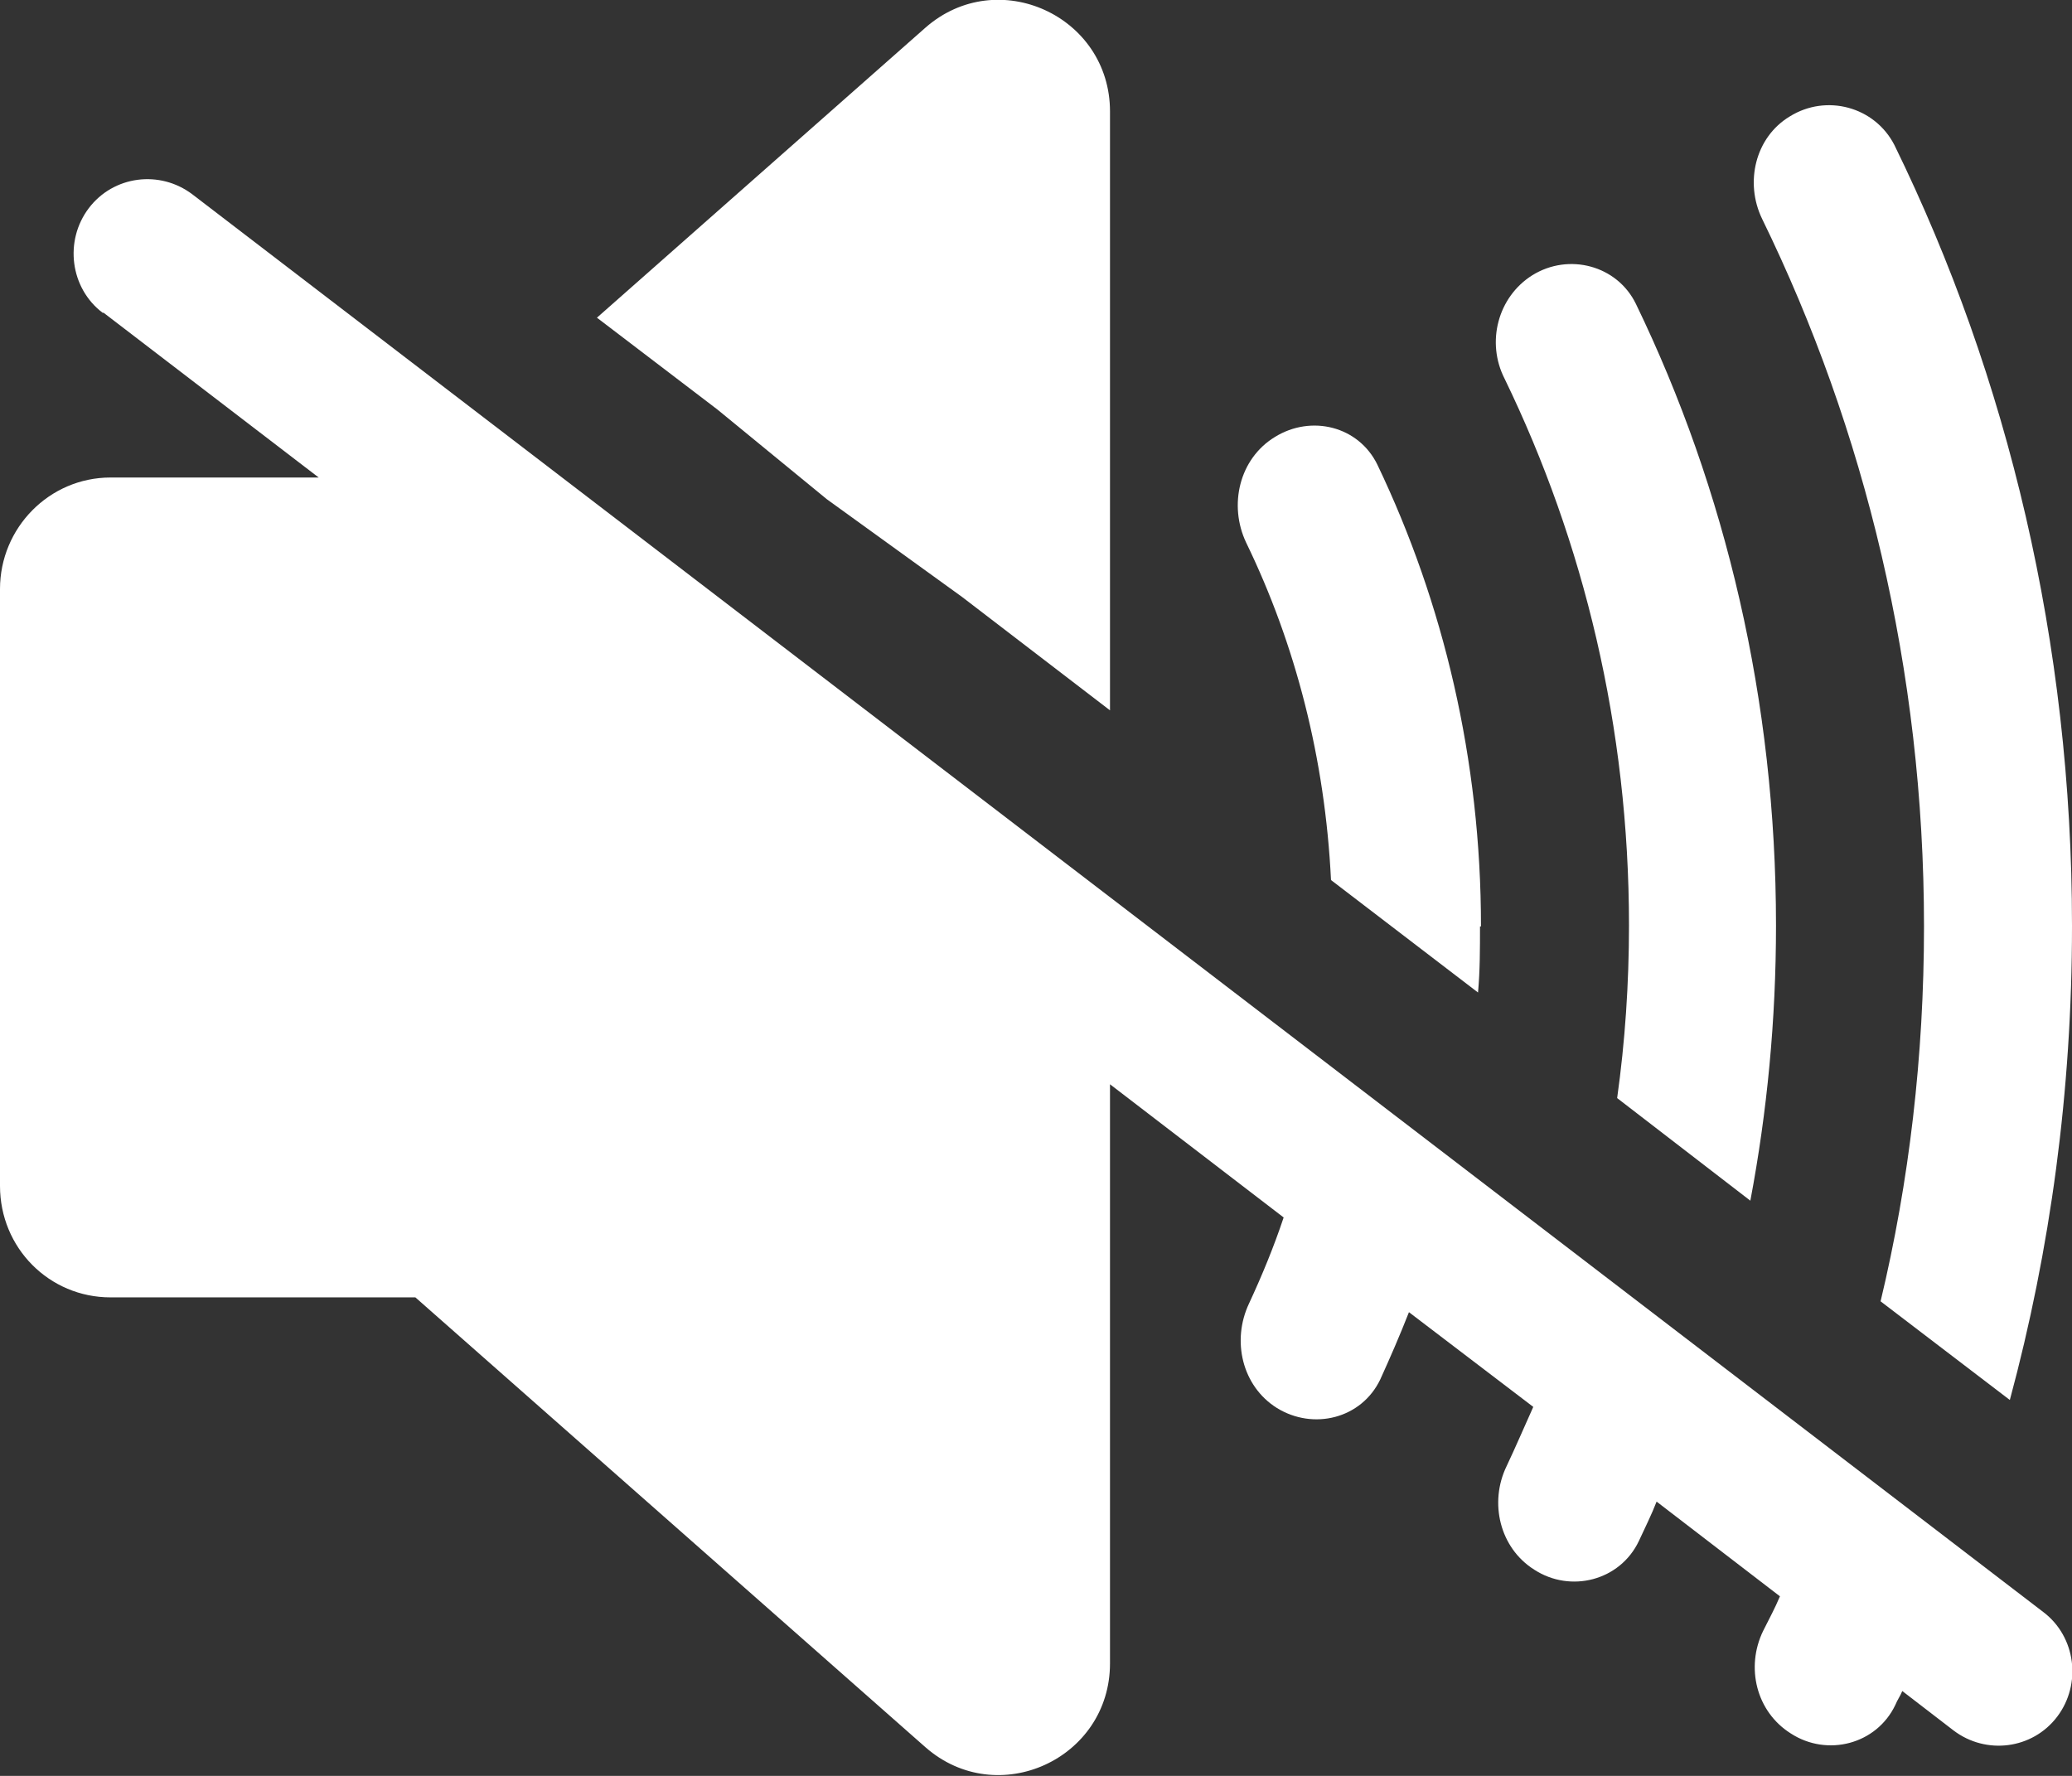
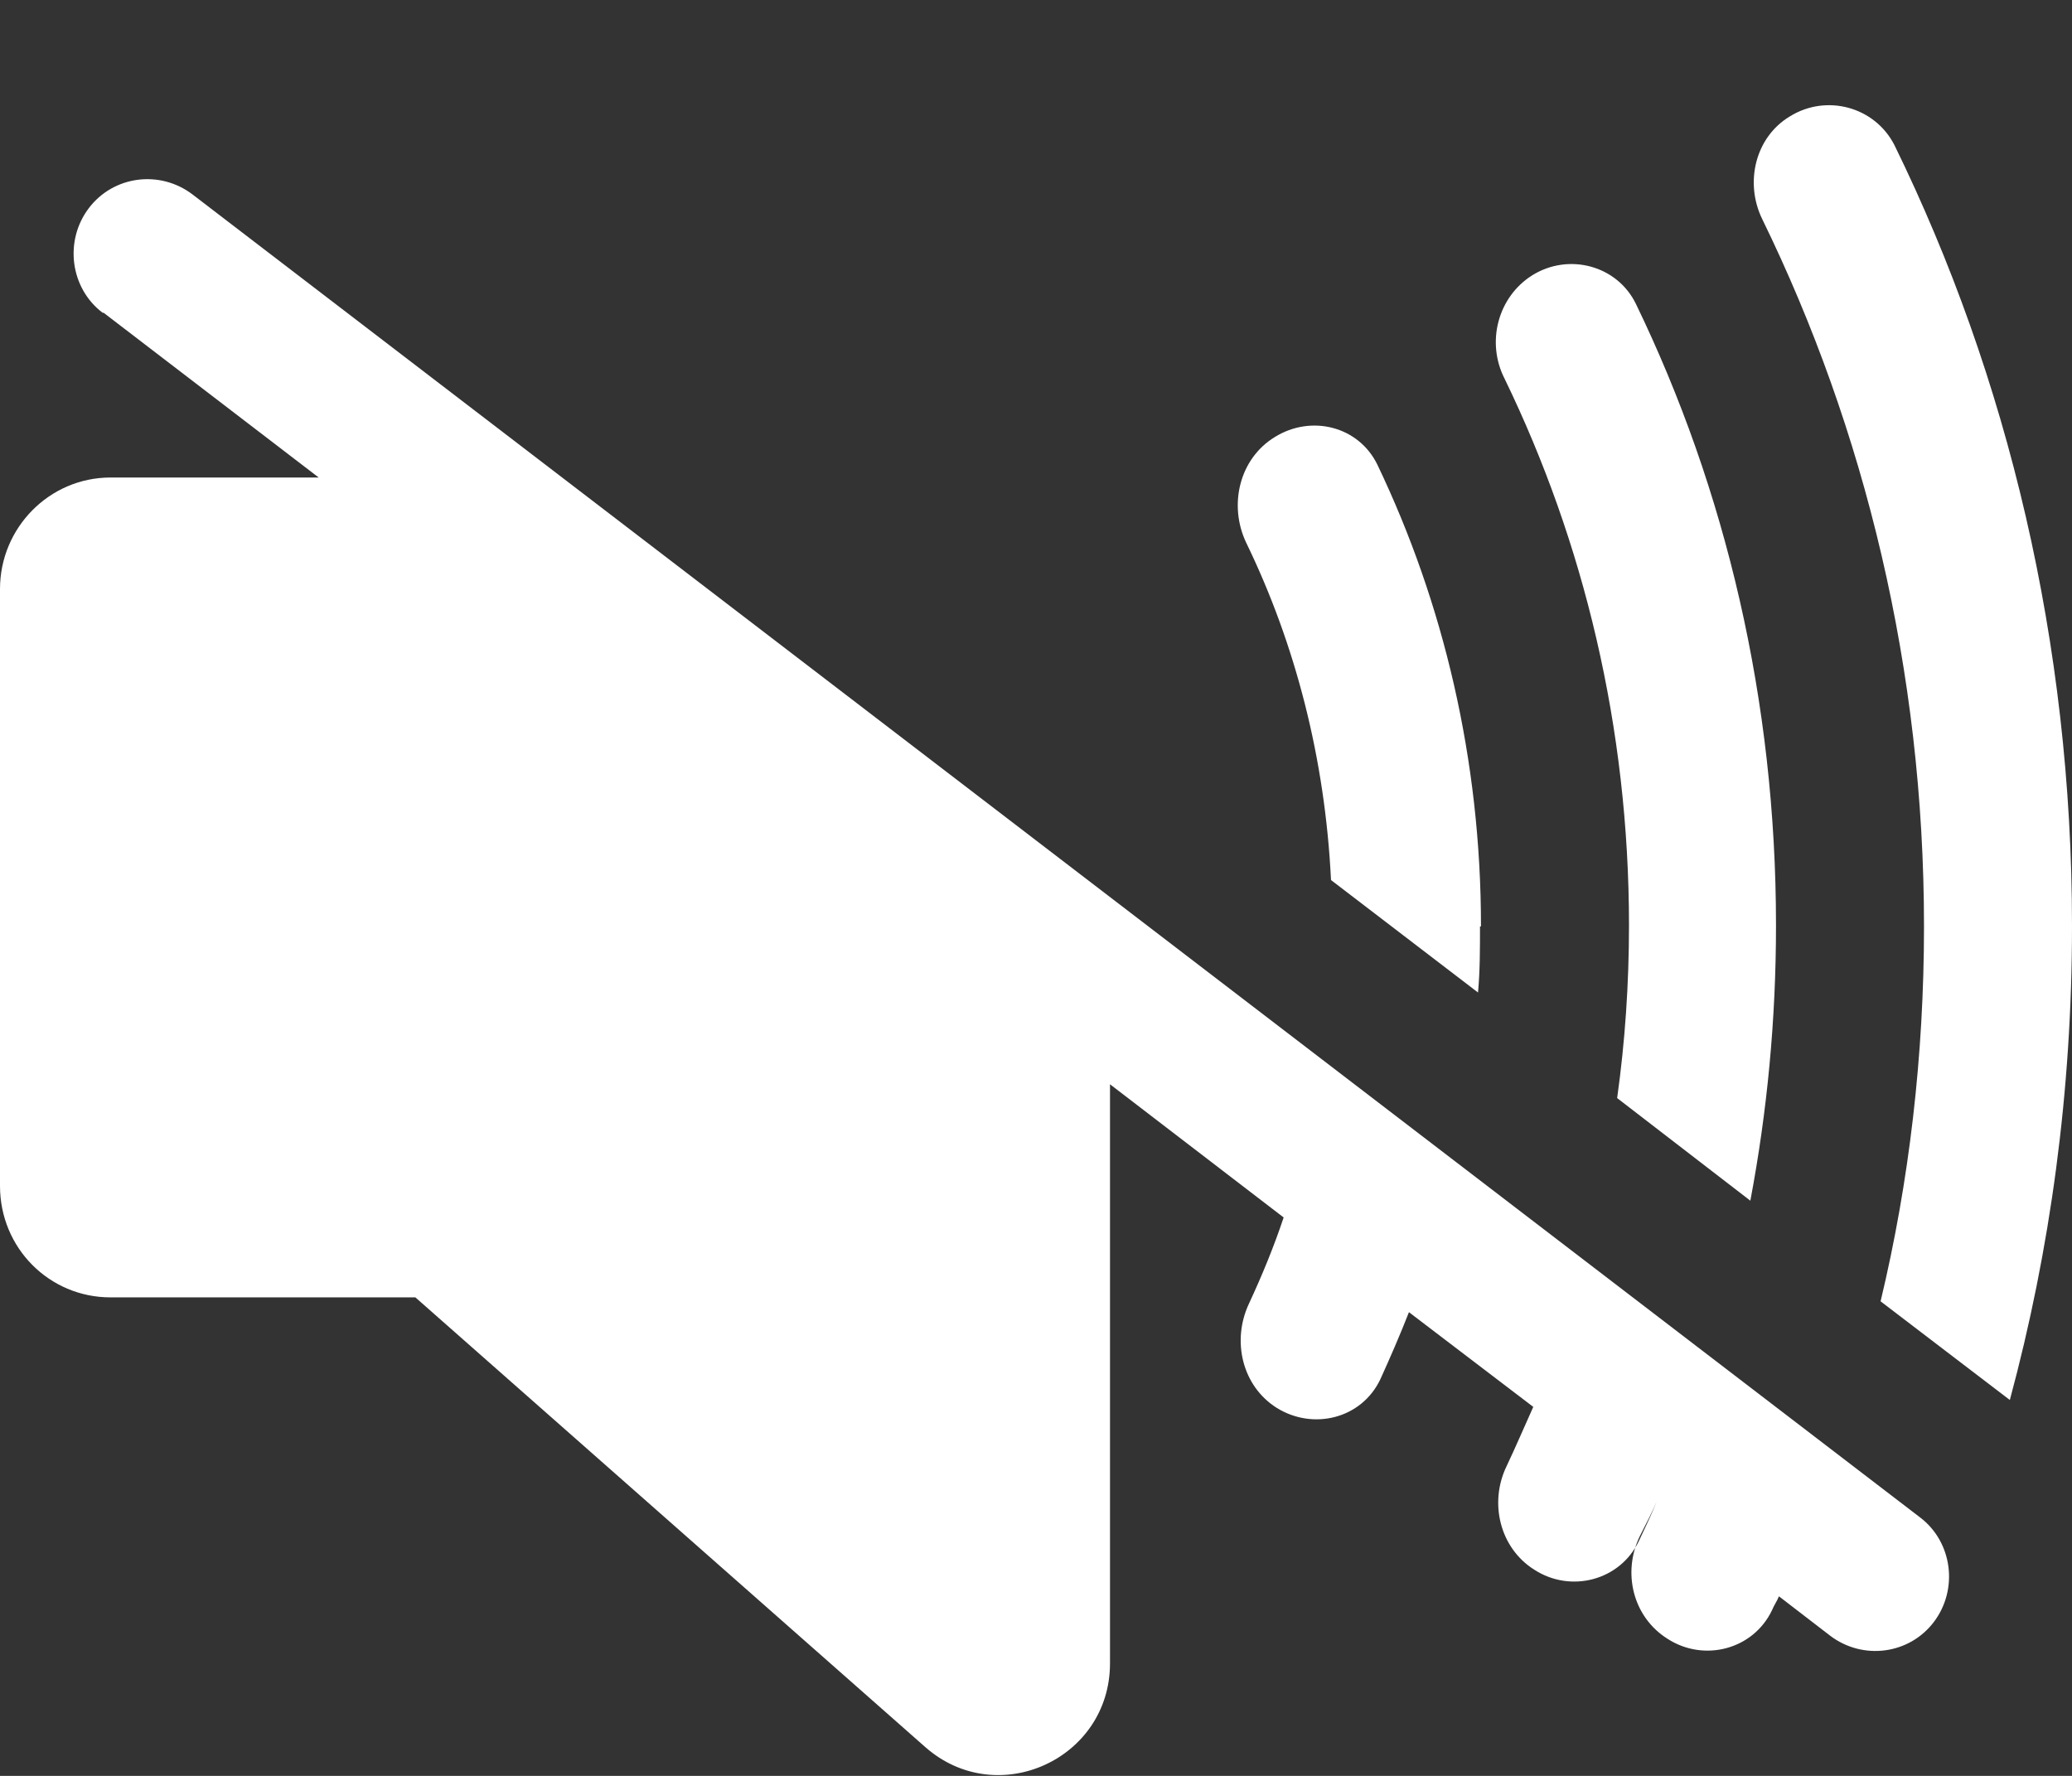
<svg xmlns="http://www.w3.org/2000/svg" id="Layer_2" viewBox="0 0 21 18">
  <rect x="0" y="0" width="21" height="18" fill="#333333" stroke="none" />
  <defs>
    <style>
      .cls-1, .cls-2 {
        fill: #fff;
      }

      .cls-2 {
        fill-rule: evenodd;
      }
    </style>
  </defs>
  <g id="Layer_1-2" data-name="Layer_1">
-     <path class="cls-2" d="M1.05,3.17l2.18,1.67H1.12c-.62,0-1.12.51-1.12,1.13v6.05c0,.63.5,1.13,1.12,1.13h3.09l5.17,4.56c.73.64,1.87.12,1.87-.85v-5.87l1.76,1.35c-.1.3-.22.59-.35.87-.18.38-.07.84.28,1.06.37.23.86.11,1.05-.29.1-.22.2-.45.29-.68l1.26.96c-.09.2-.18.41-.27.6-.18.37-.07.83.28,1.05.37.24.87.11,1.06-.29.06-.13.13-.27.18-.4l1.25.96c-.05.12-.11.23-.17.35-.18.37-.07.82.28,1.04.37.24.87.11,1.06-.29.02-.05.05-.09.07-.14l.52.4c.33.25.8.19,1.05-.14.25-.33.19-.81-.14-1.06L1.95,1.97c-.33-.25-.8-.19-1.05.14-.25.33-.19.81.14,1.06Z" />
-     <path class="cls-1" d="M9.75,6.05l-1.37-.99-1.11-.91-1.22-.93L9.38.28c.73-.64,1.87-.12,1.87.85v6.07l-1.5-1.15Z" />
+     <path class="cls-2" d="M1.05,3.17l2.18,1.67H1.12c-.62,0-1.12.51-1.12,1.13v6.05c0,.63.5,1.13,1.12,1.13h3.09l5.17,4.56c.73.64,1.87.12,1.87-.85v-5.87l1.76,1.35c-.1.3-.22.59-.35.87-.18.38-.07.84.28,1.06.37.23.86.11,1.05-.29.1-.22.2-.45.29-.68l1.26.96c-.09.2-.18.41-.27.6-.18.37-.07.83.28,1.05.37.24.87.11,1.06-.29.06-.13.13-.27.18-.4c-.05.12-.11.23-.17.35-.18.37-.07.82.28,1.04.37.24.87.11,1.06-.29.02-.05.05-.09.07-.14l.52.4c.33.25.8.19,1.05-.14.25-.33.19-.81-.14-1.06L1.95,1.97c-.33-.25-.8-.19-1.05.14-.25.33-.19.81.14,1.06Z" />
    <path class="cls-1" d="M15,9.39c0,.23,0,.45-.02.67l-1.49-1.14c-.06-1.23-.36-2.39-.86-3.42-.18-.38-.07-.85.29-1.07.37-.23.85-.11,1.04.28.67,1.4,1.05,2.99,1.05,4.68Z" />
    <path class="cls-1" d="M17.74,12.17c.17-.9.26-1.83.26-2.79,0-2.28-.51-4.42-1.42-6.3-.19-.39-.68-.52-1.05-.29-.35.22-.47.68-.28,1.05.8,1.65,1.26,3.53,1.26,5.54,0,.59-.04,1.18-.12,1.75l1.35,1.04Z" />
    <path class="cls-1" d="M21,9.39c0,1.67-.22,3.28-.63,4.8l-1.31-1c.29-1.21.44-2.49.44-3.8,0-2.6-.6-5.04-1.64-7.17-.18-.37-.07-.83.28-1.04.37-.23.86-.1,1.06.29,1.15,2.35,1.8,5.05,1.8,7.91h0Z" />
  </g>
</svg>